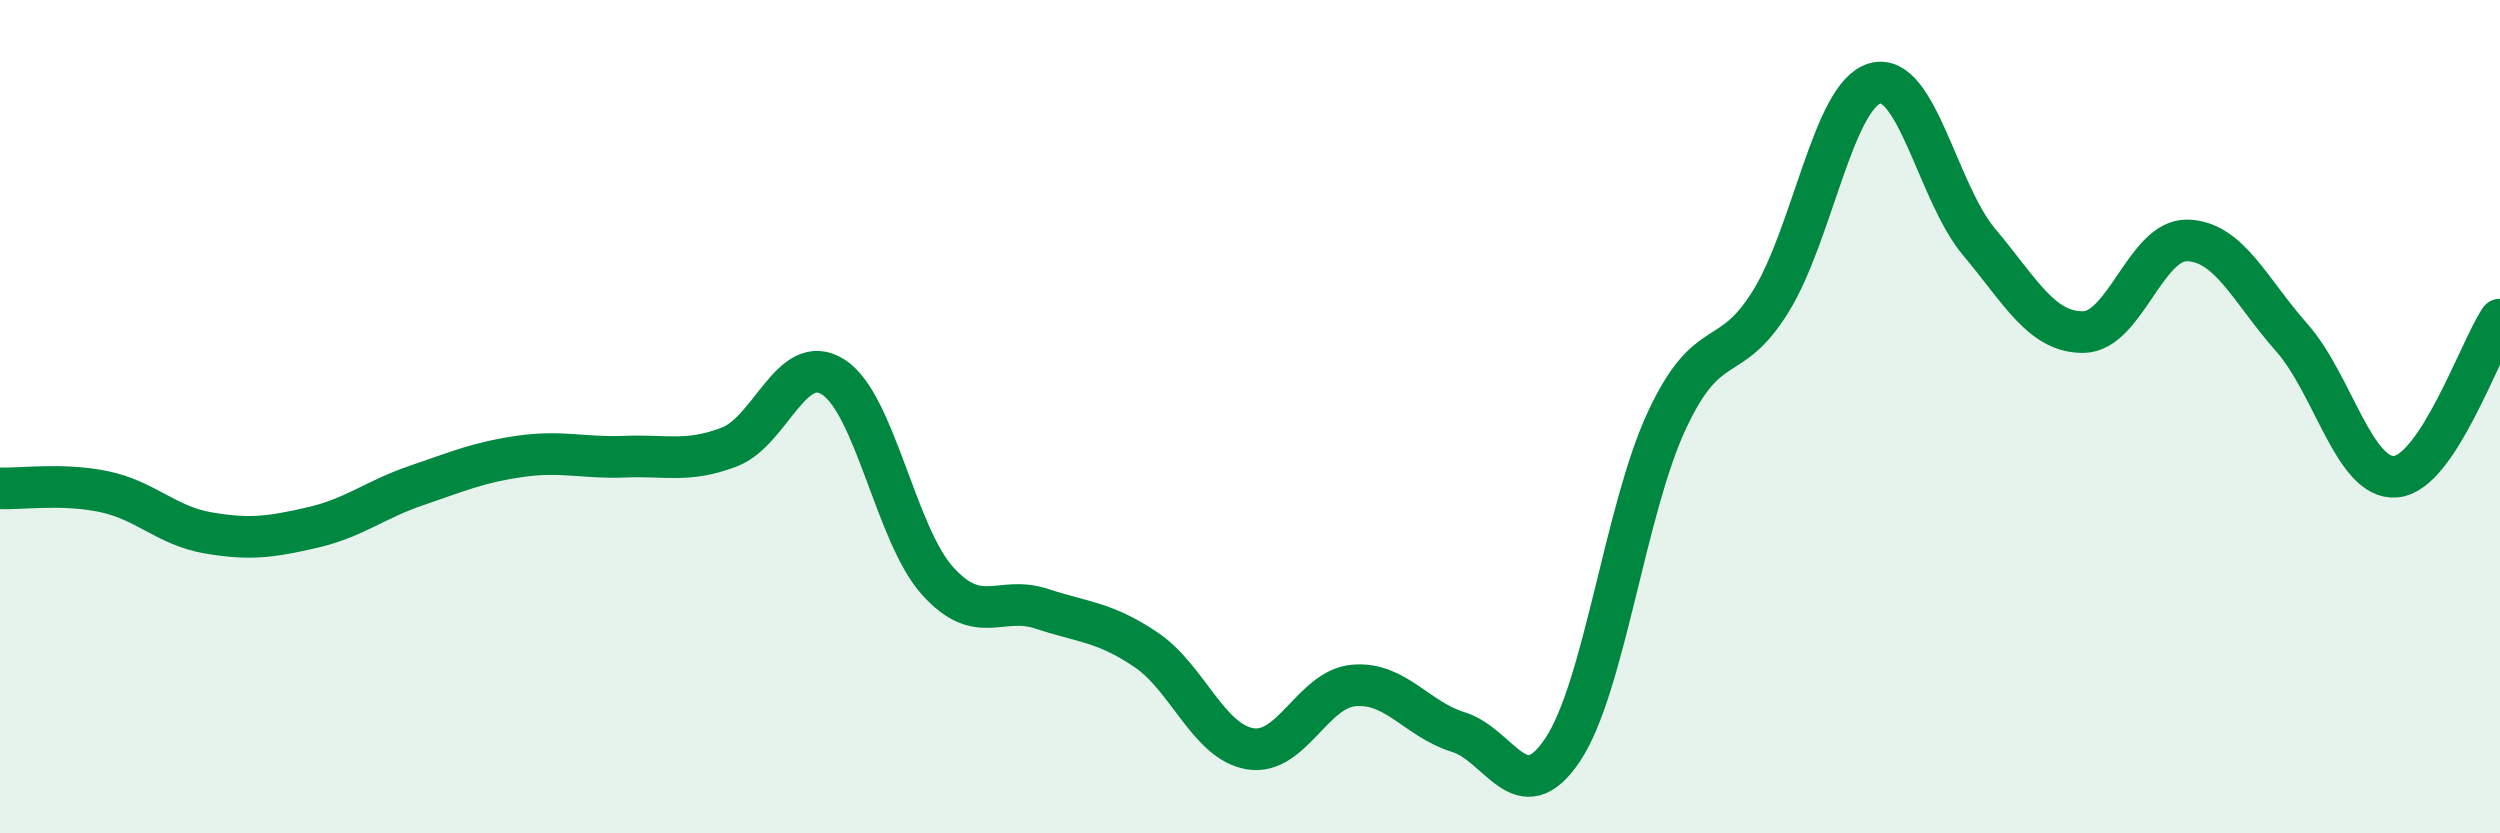
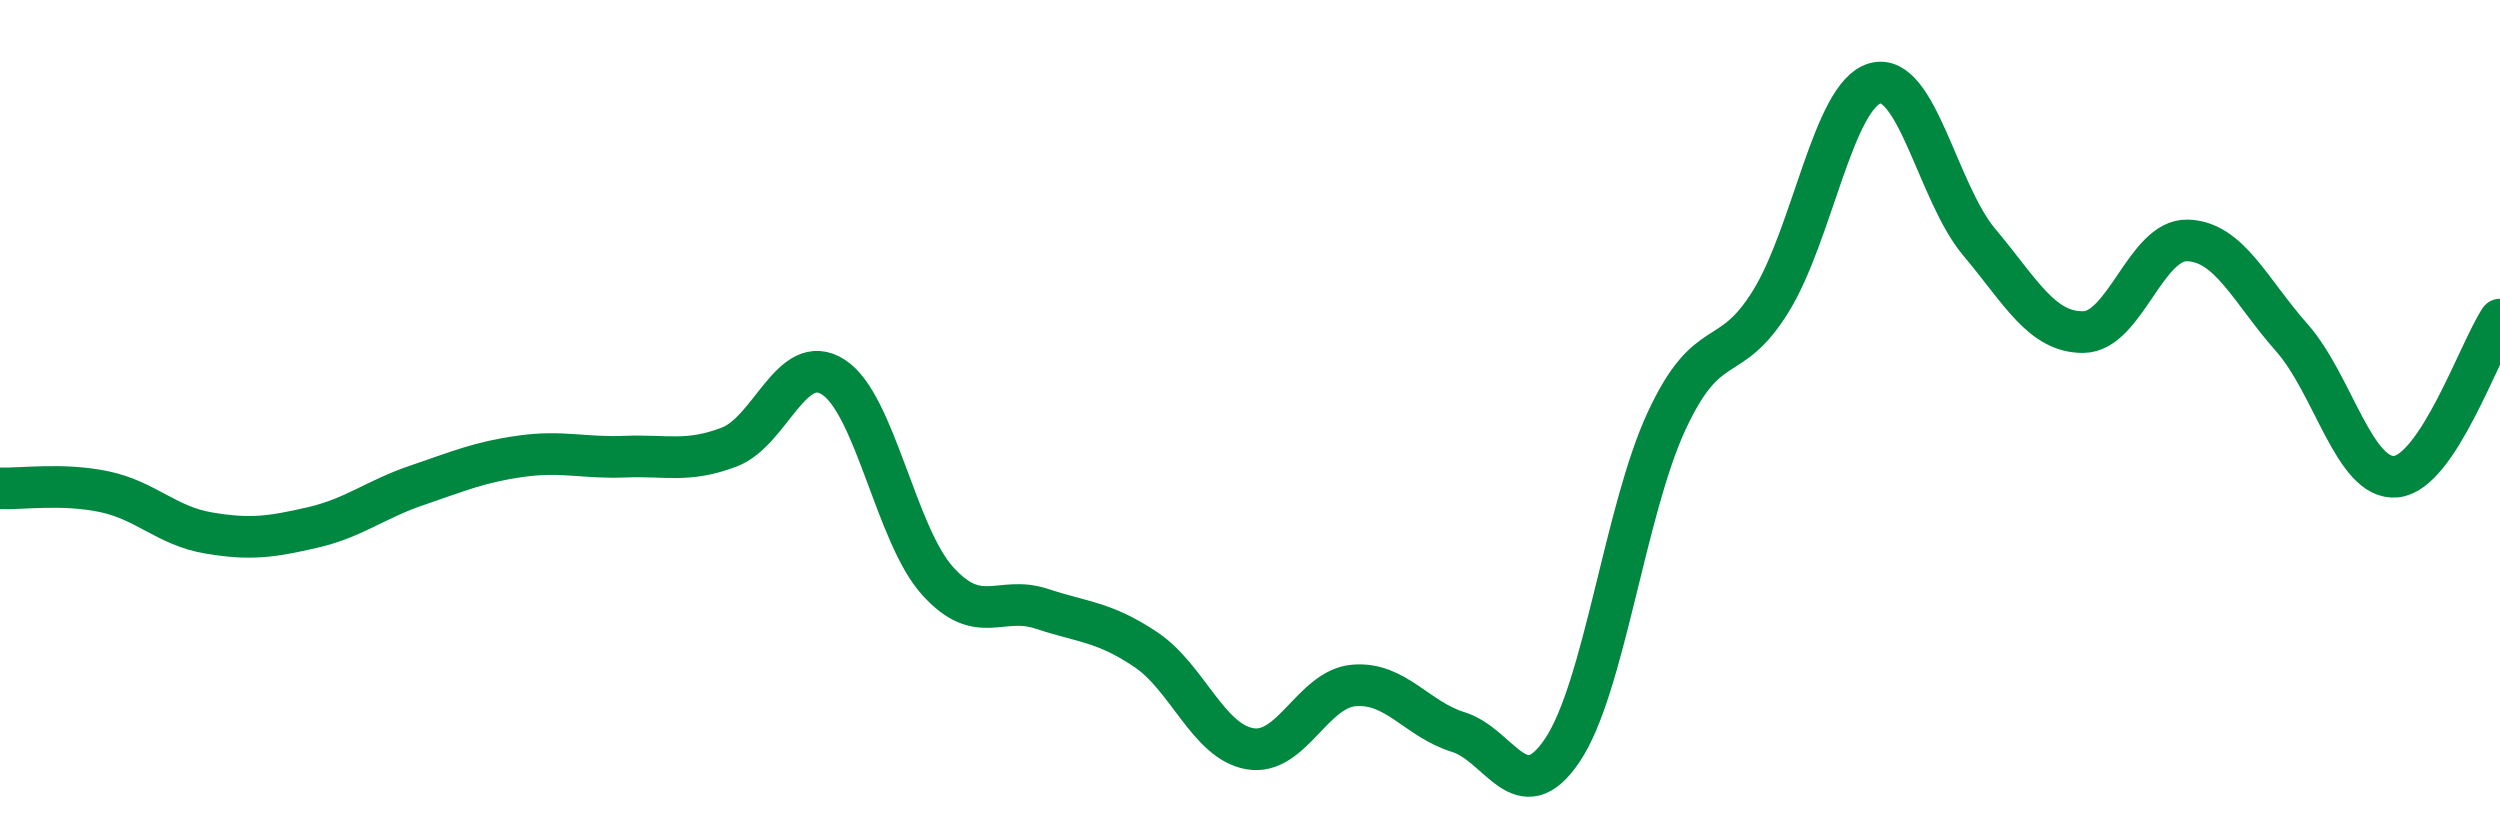
<svg xmlns="http://www.w3.org/2000/svg" width="60" height="20" viewBox="0 0 60 20">
-   <path d="M 0,11.72 C 0.5,11.74 1.5,11.59 2.5,11.8 C 3.5,12.01 4,12.62 5,12.79 C 6,12.96 6.5,12.89 7.5,12.66 C 8.5,12.43 9,11.99 10,11.65 C 11,11.31 11.5,11.09 12.5,10.95 C 13.5,10.81 14,11 15,10.96 C 16,10.92 16.5,11.11 17.5,10.73 C 18.5,10.35 19,8.41 20,9.05 C 21,9.69 21.5,12.83 22.5,13.94 C 23.5,15.05 24,14.28 25,14.61 C 26,14.94 26.5,14.92 27.5,15.59 C 28.5,16.26 29,17.8 30,17.97 C 31,18.14 31.5,16.53 32.5,16.45 C 33.5,16.37 34,17.26 35,17.57 C 36,17.88 36.5,19.49 37.5,18 C 38.5,16.51 39,12.25 40,10.1 C 41,7.95 41.5,8.85 42.5,7.23 C 43.5,5.61 44,2.28 45,2 C 46,1.72 46.5,4.62 47.5,5.81 C 48.5,7 49,7.98 50,7.97 C 51,7.96 51.5,5.74 52.5,5.77 C 53.5,5.8 54,6.97 55,8.1 C 56,9.23 56.5,11.53 57.5,11.44 C 58.5,11.35 59.5,8.42 60,7.67L60 20L0 20Z" fill="#008740" opacity="0.1" stroke-linecap="round" stroke-linejoin="round" />
  <path d="M 0,11.72 C 0.5,11.74 1.5,11.59 2.5,11.8 C 3.5,12.01 4,12.62 5,12.79 C 6,12.96 6.5,12.89 7.5,12.66 C 8.5,12.43 9,11.99 10,11.65 C 11,11.31 11.5,11.09 12.5,10.95 C 13.5,10.81 14,11 15,10.96 C 16,10.92 16.5,11.11 17.5,10.73 C 18.5,10.35 19,8.41 20,9.05 C 21,9.69 21.5,12.83 22.5,13.94 C 23.5,15.05 24,14.28 25,14.61 C 26,14.94 26.5,14.92 27.5,15.59 C 28.5,16.26 29,17.8 30,17.97 C 31,18.14 31.5,16.53 32.5,16.45 C 33.5,16.37 34,17.26 35,17.57 C 36,17.88 36.5,19.49 37.5,18 C 38.5,16.51 39,12.25 40,10.1 C 41,7.95 41.5,8.85 42.5,7.23 C 43.5,5.61 44,2.28 45,2 C 46,1.72 46.5,4.62 47.5,5.81 C 48.5,7 49,7.98 50,7.97 C 51,7.96 51.5,5.74 52.5,5.77 C 53.5,5.8 54,6.97 55,8.1 C 56,9.23 56.5,11.53 57.5,11.44 C 58.5,11.35 59.5,8.42 60,7.67" stroke="#008740" stroke-width="1" fill="none" stroke-linecap="round" stroke-linejoin="round" />
</svg>